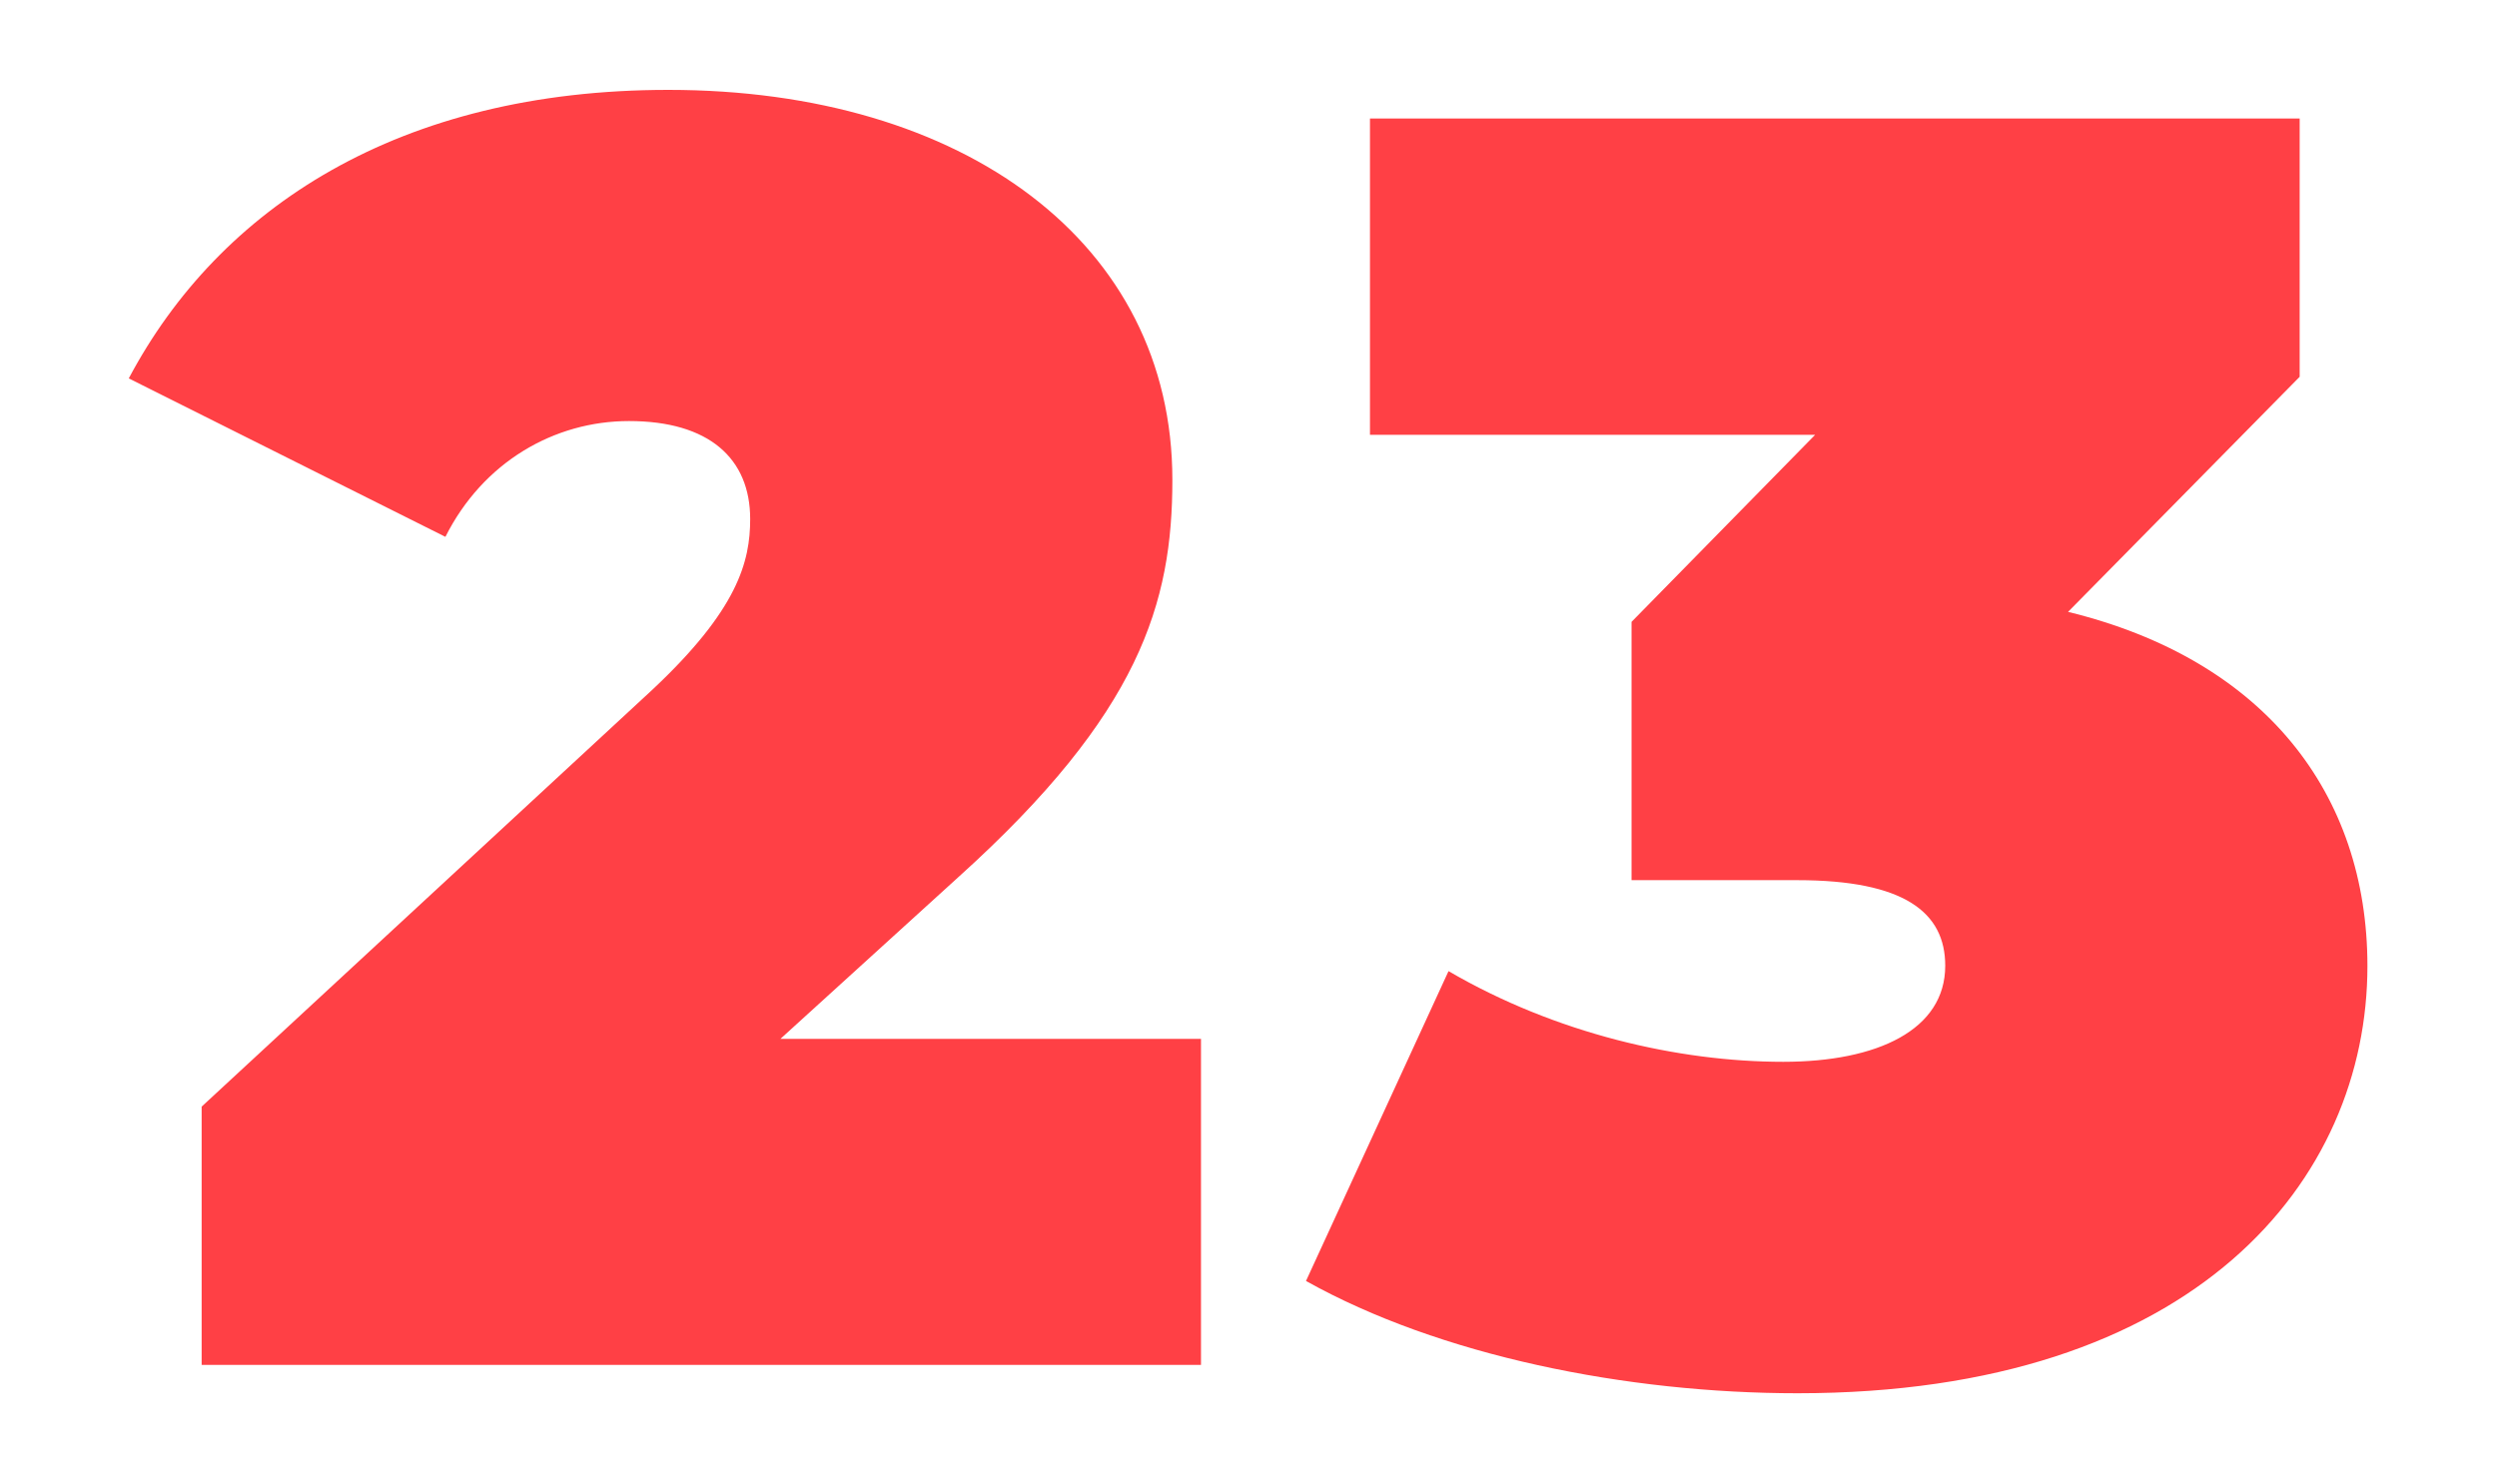
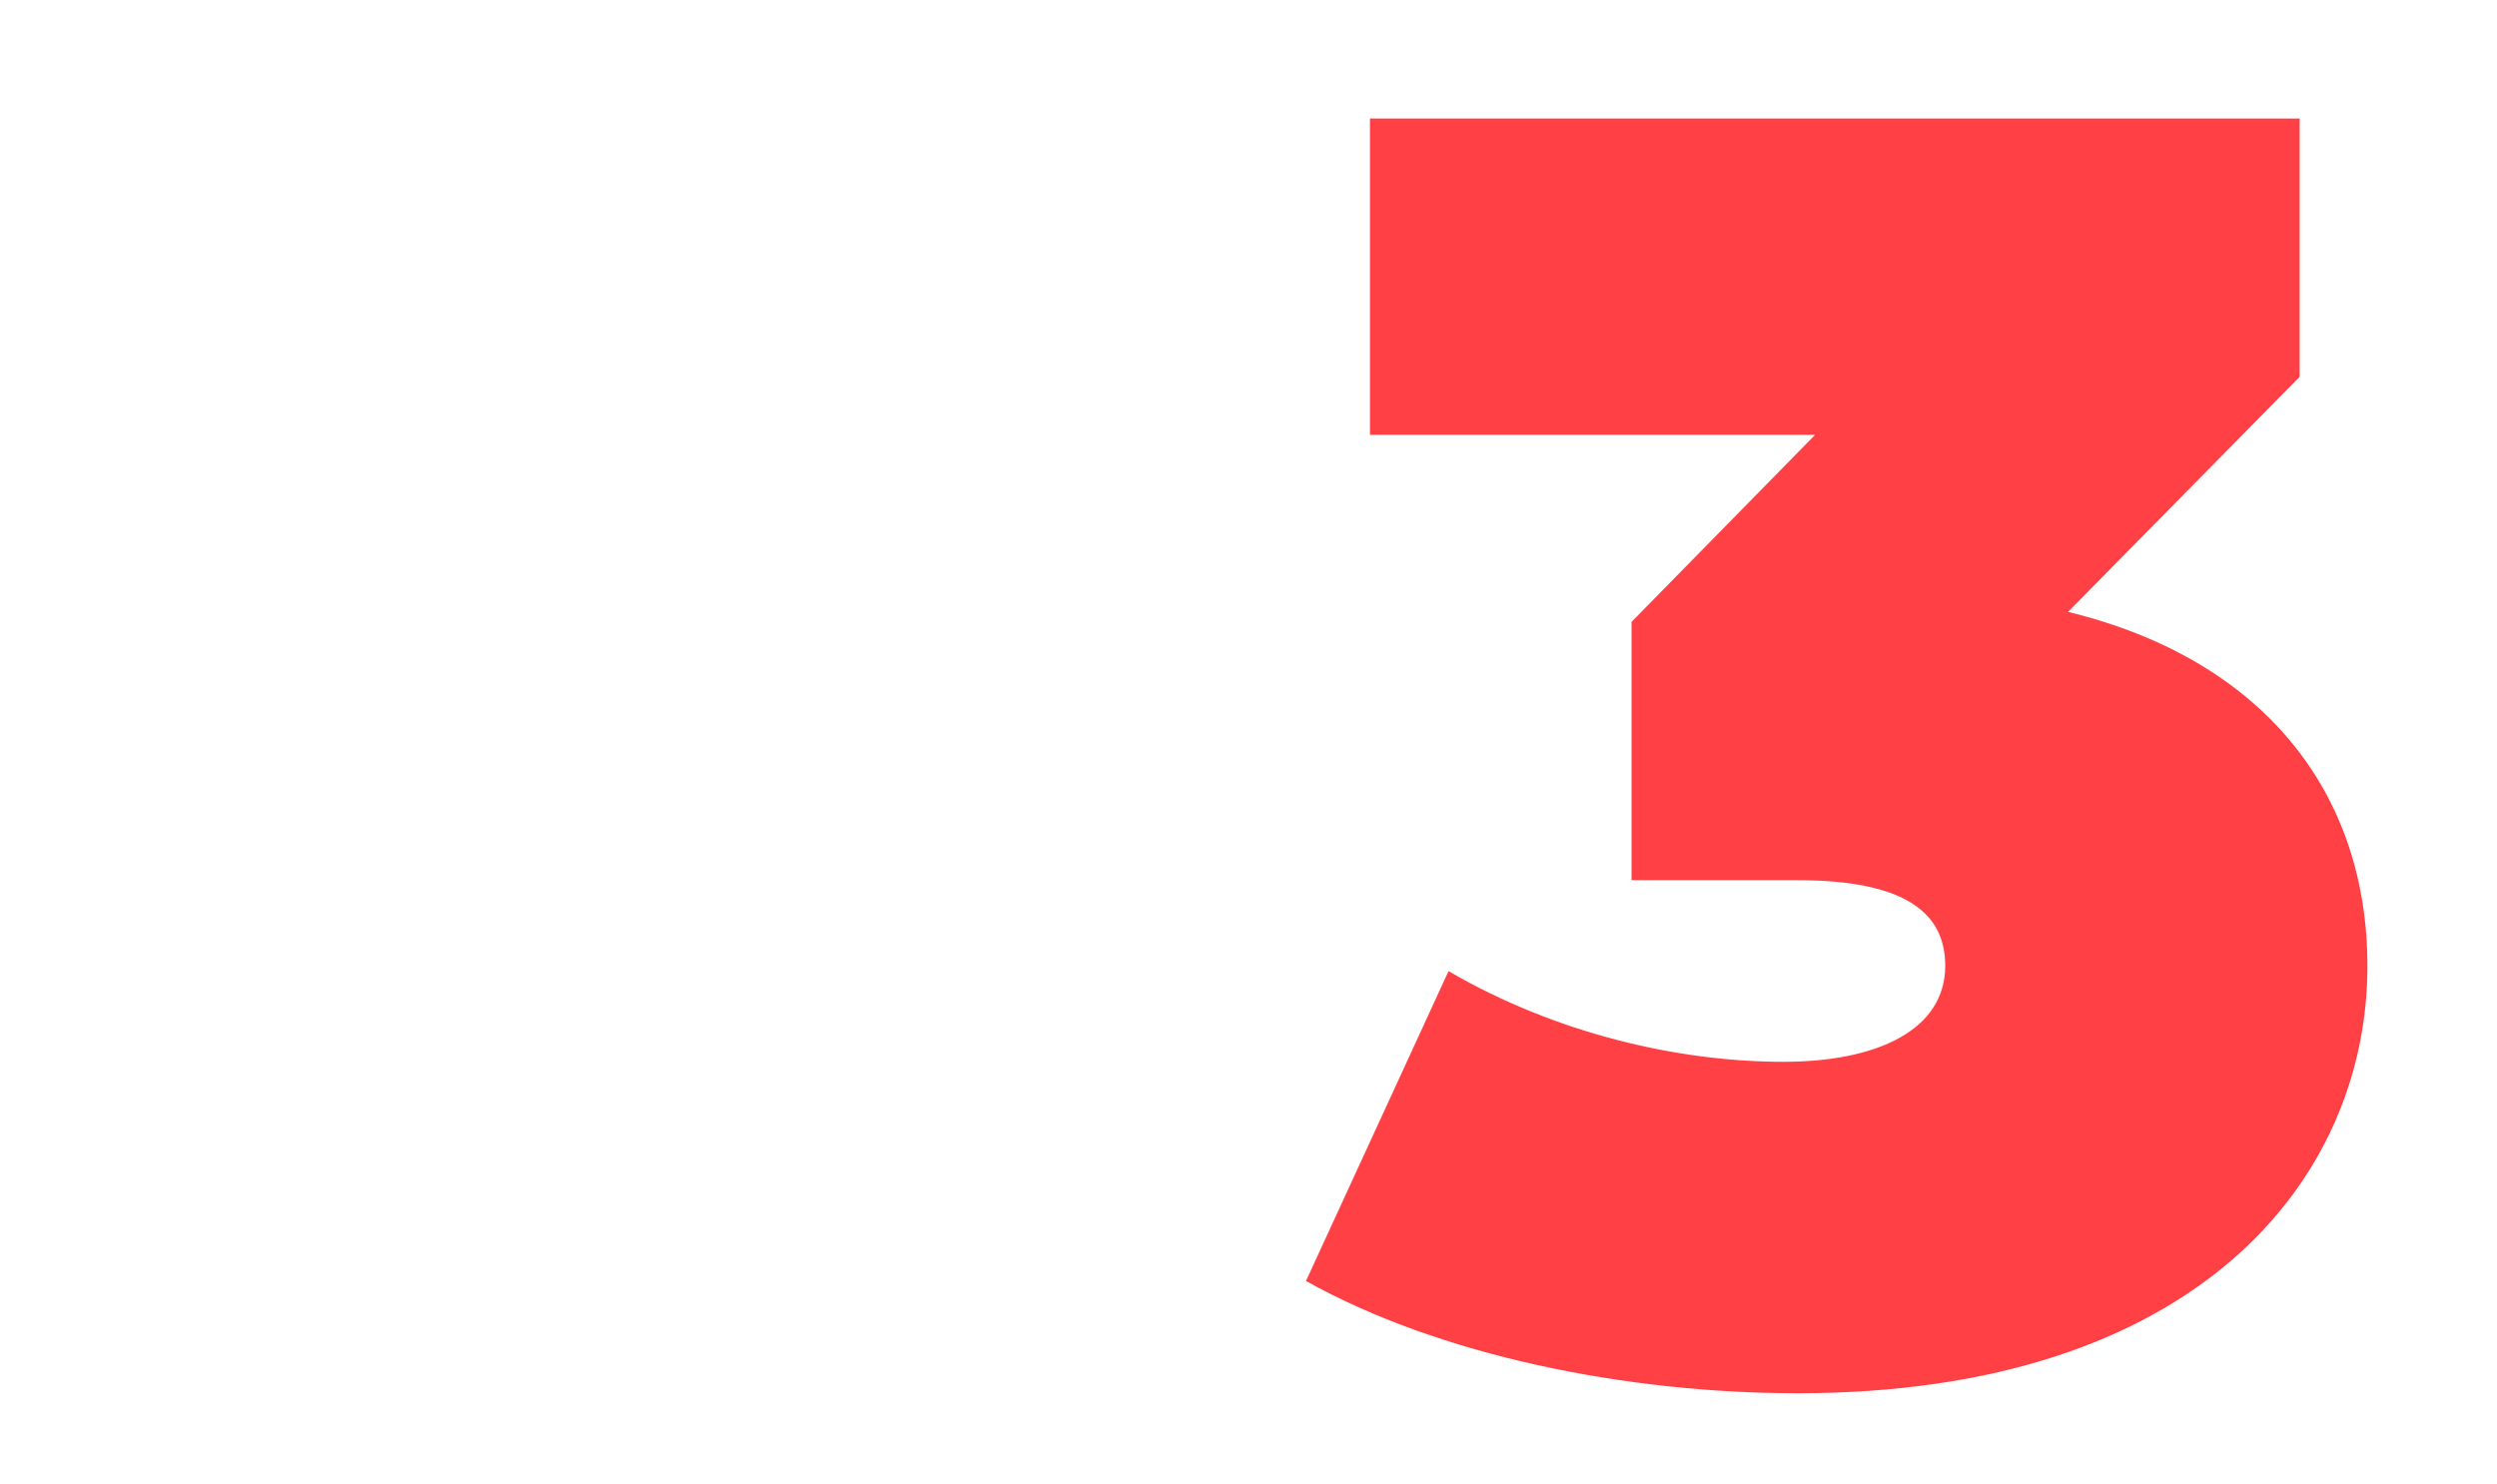
<svg xmlns="http://www.w3.org/2000/svg" version="1.1" id="Capa_1" x="0px" y="0px" viewBox="0 0 925 550" style="enable-background:new 0 0 925 550;" xml:space="preserve">
  <style type="text/css">
	.st0{fill:#FF4045;}
</style>
  <g>
    <g>
-       <path class="st0" d="M444.9,385v120.7H74.7V410l166.9-154.4c31.7-29.7,36.3-47.5,36.3-63.3c0-22.4-15.2-36.3-44.9-36.3    c-27.7,0-54.1,15.2-68,42.9L47.7,140.2C81.3,76.9,148,33.3,247.6,33.3c109.5,0,186.7,56.7,186.7,144.5    c0,45.5-11.9,86.4-79.2,147.1l-66,60H444.9z" />
-     </g>
+       </g>
  </g>
  <g>
    <g>
      <path class="st0" d="M877,357.9c0,79.2-63.3,158.3-211.1,158.3c-63.3,0-132.6-13.9-182.1-41.6l52.8-114.8    c39.6,23.1,85.1,33.6,124,33.6c35,0,60-11.9,60-35.6c0-19.8-15.2-31.7-54.8-31.7h-61.4v-95.7l68-69.3H507.5V43.9h344.4v95.7    l-85.8,87.1C838.7,244.4,877,293.9,877,357.9z" />
    </g>
  </g>
</svg>